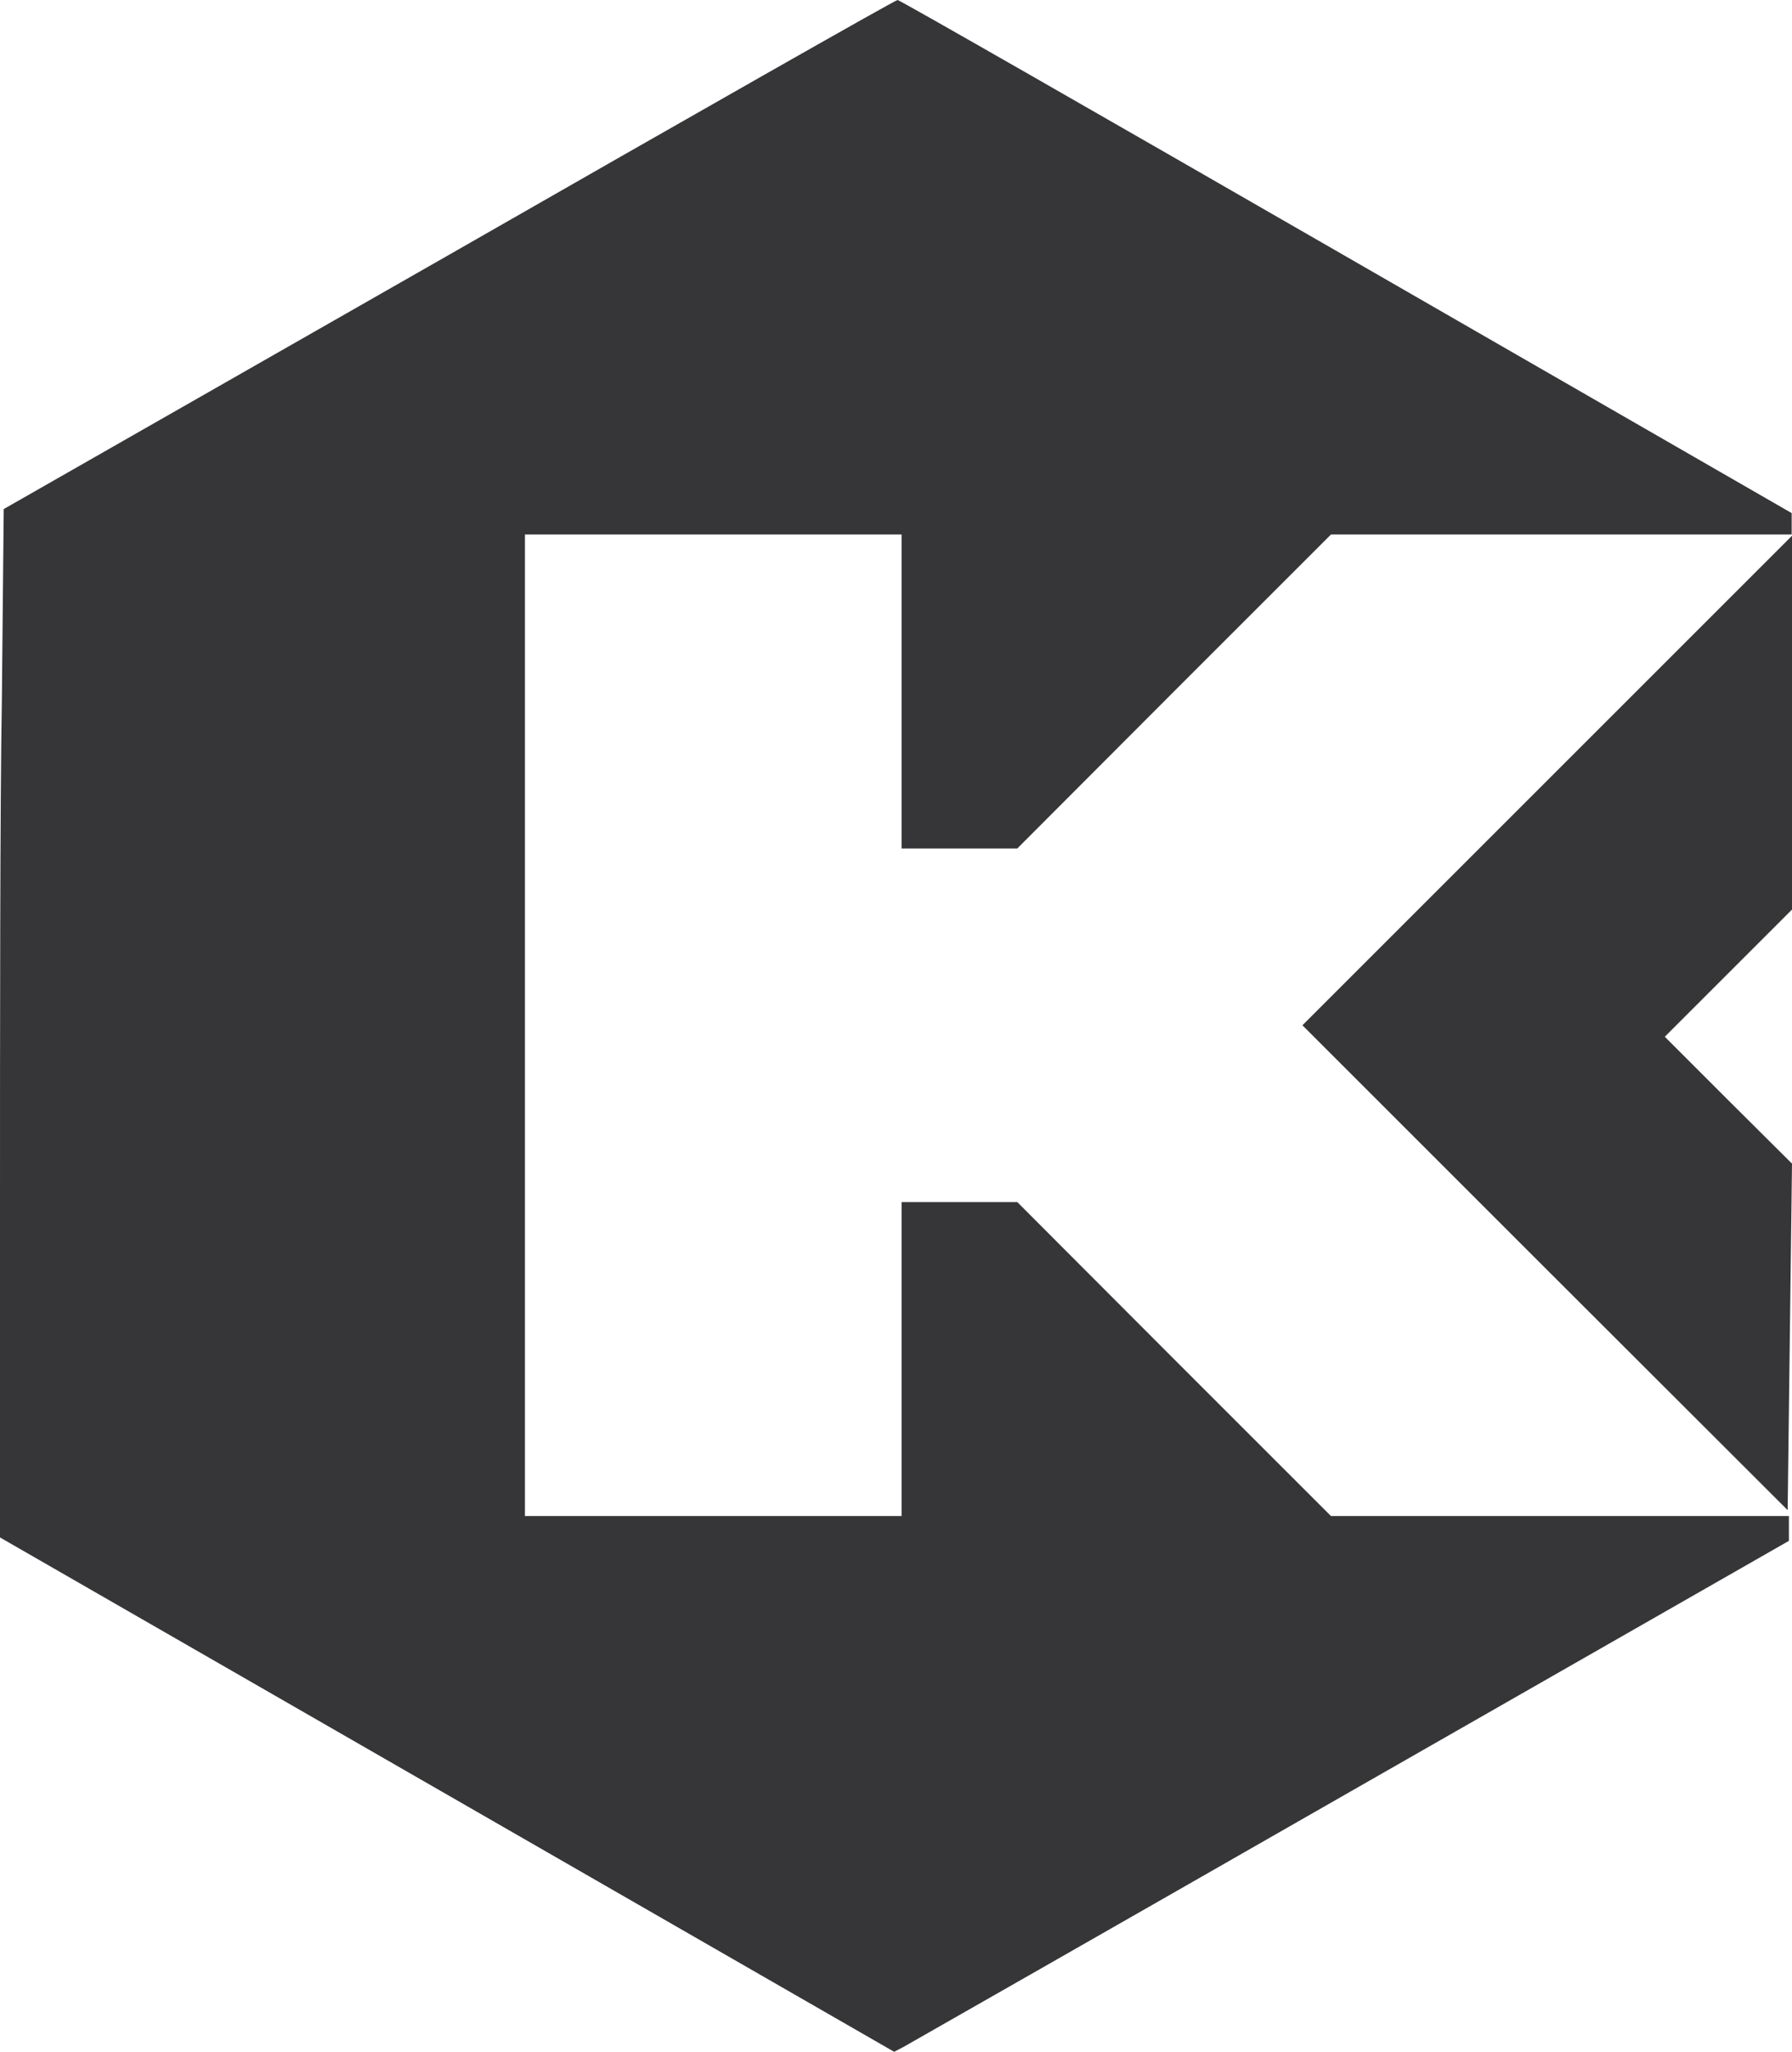
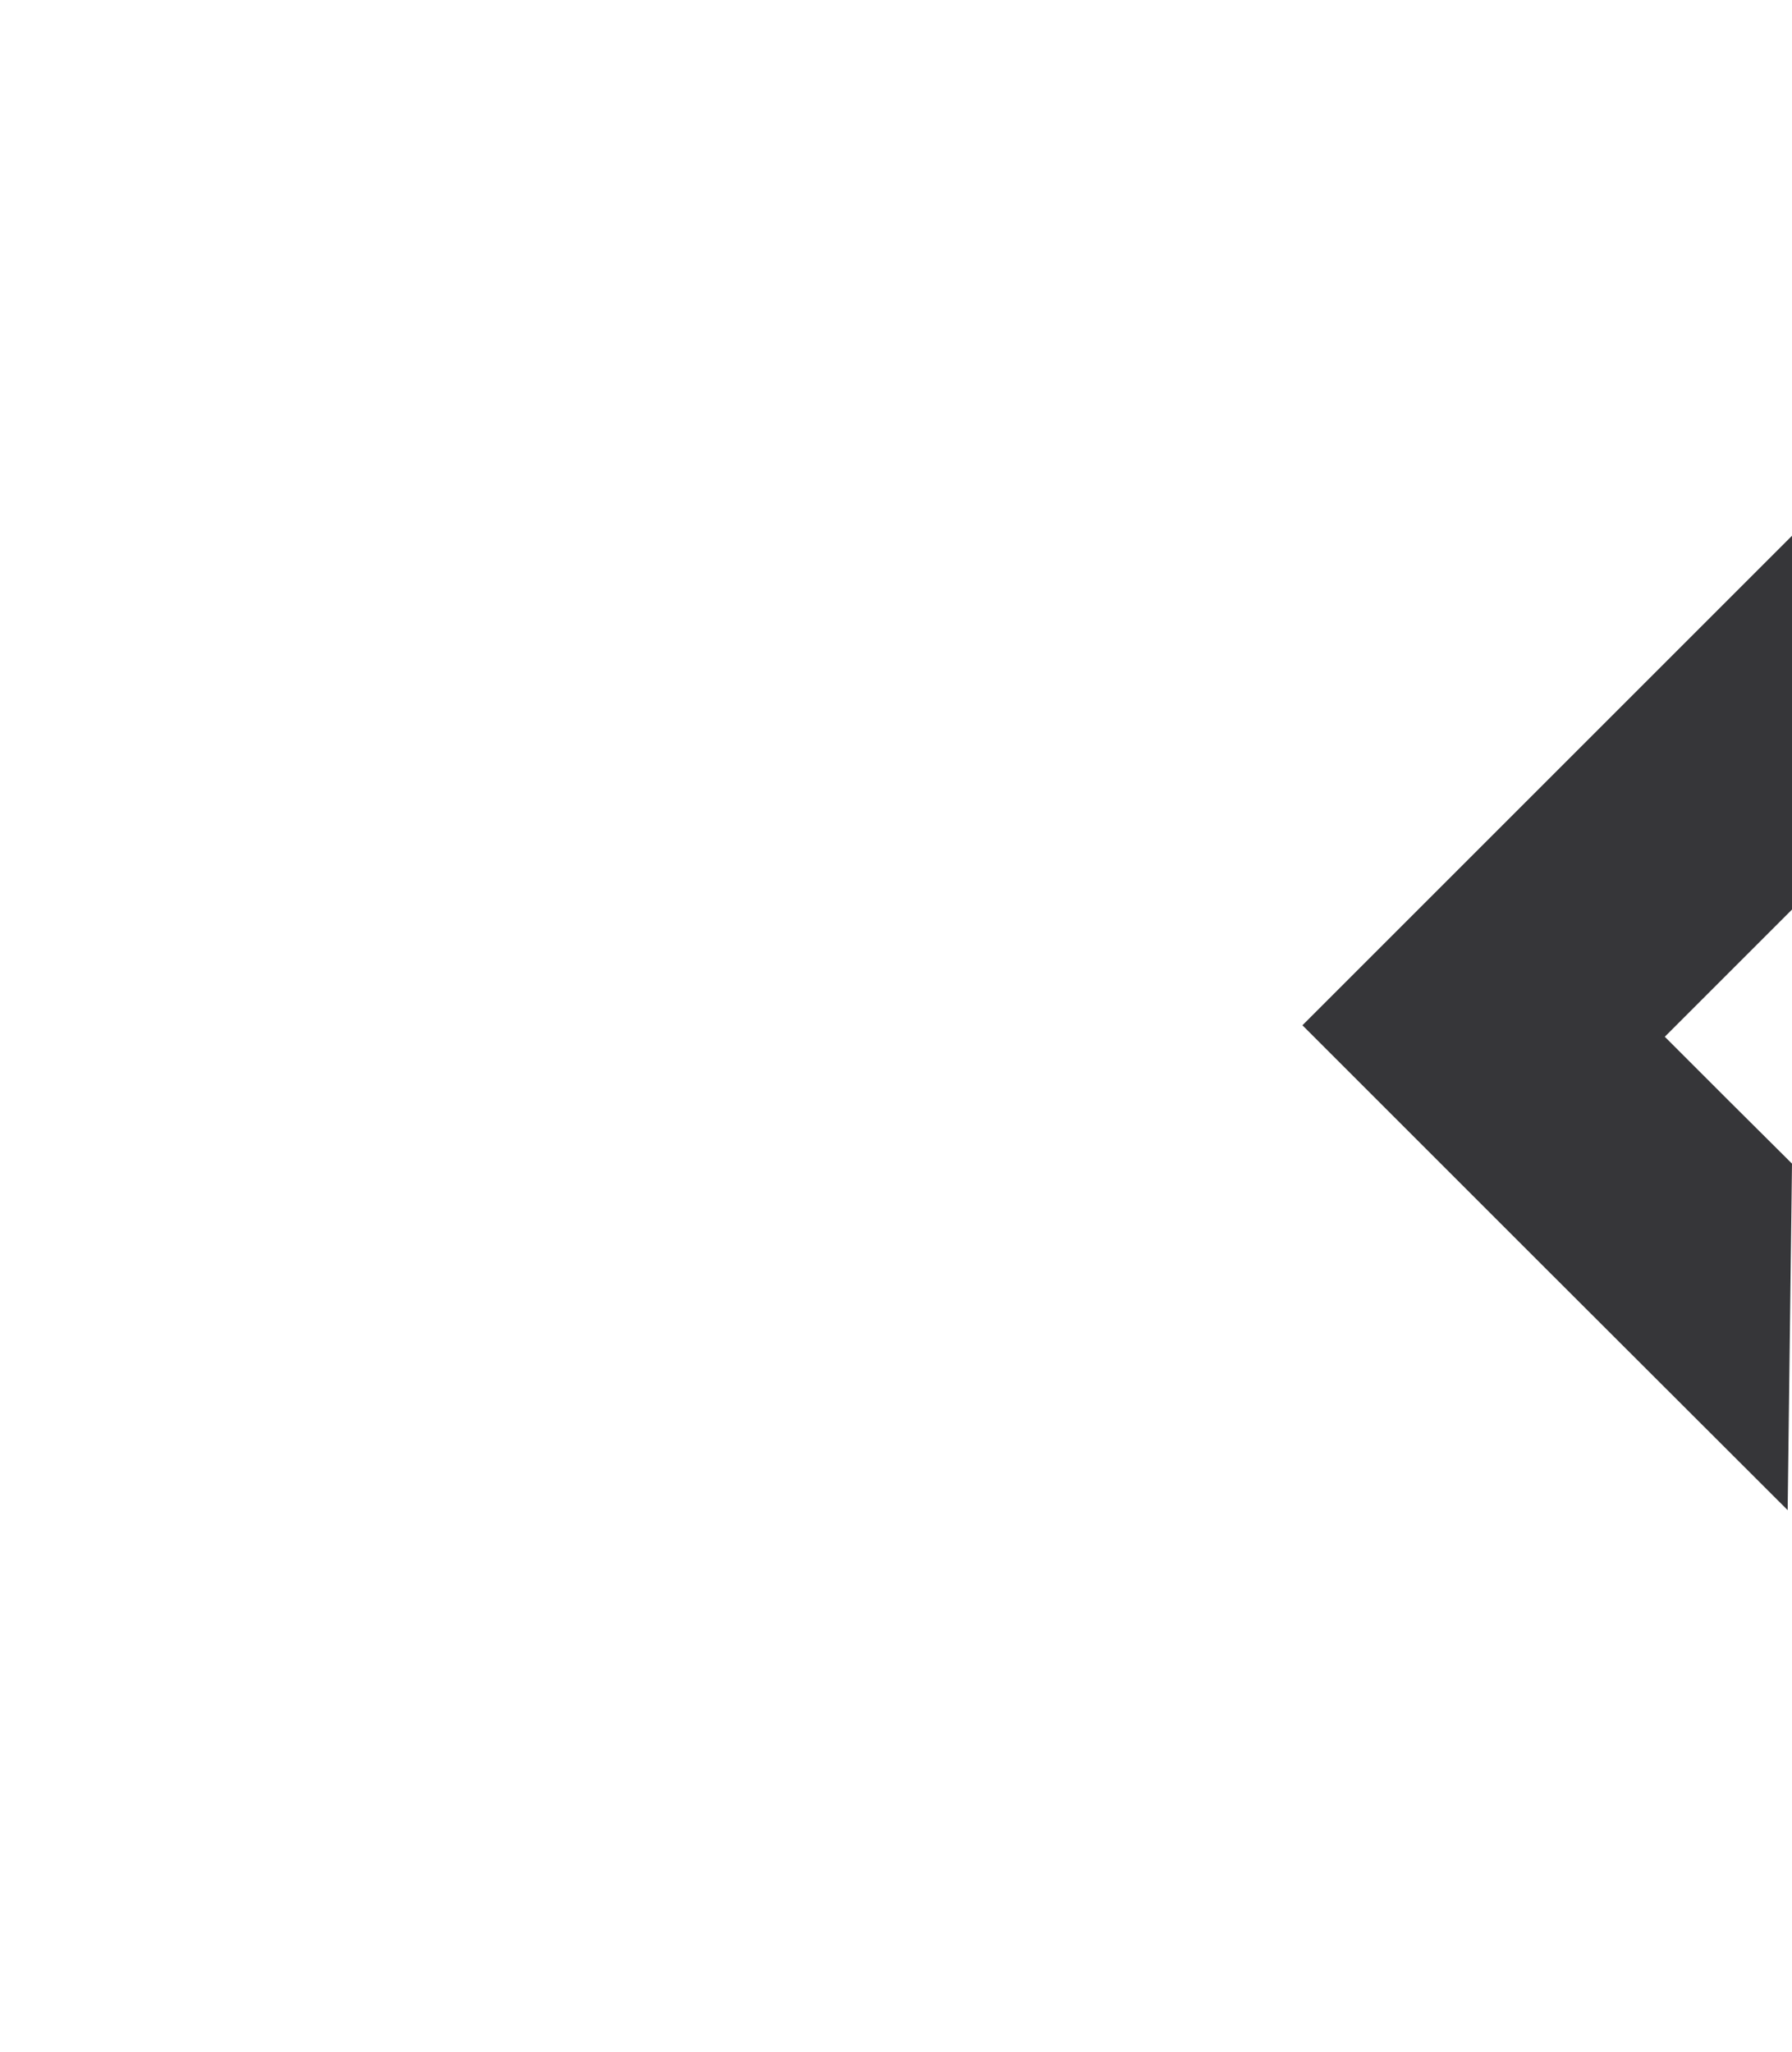
<svg xmlns="http://www.w3.org/2000/svg" viewBox="0 0 57.76 66.14">
  <defs>
    <style>.cls-1{fill:#363639;}</style>
  </defs>
  <title>Asset 3</title>
  <g id="Layer_2" data-name="Layer 2">
    <g id="Layer_2-2" data-name="Layer 2">
-       <path class="cls-1" d="M42.9,48.87l-5.06-5.06-5.05-5.06H29.06V48.87H16.92V17.23H29.06V27.35h3.73l5.05-5.06,5.06-5.06H57.75v-.69L43.39,8.27C35.49,3.72,29,0,28.93,0S22.37,3.69,14.48,8.21L.12,16.41.06,22.55C0,25.92,0,33.38,0,39.12V49.56l14.41,8.29,14.41,8.29.29-.15c.16-.09,6.65-3.79,14.42-8.24l14.13-8.08v-.8H42.9Z" />
      <polygon class="cls-1" points="55.71 35.47 53.66 33.42 55.71 31.37 57.76 29.32 57.76 23.3 57.76 17.27 49.87 25.16 41.98 33.05 49.8 40.87 57.62 48.68 57.69 43.1 57.76 37.51 55.71 35.47" />
    </g>
  </g>
</svg>